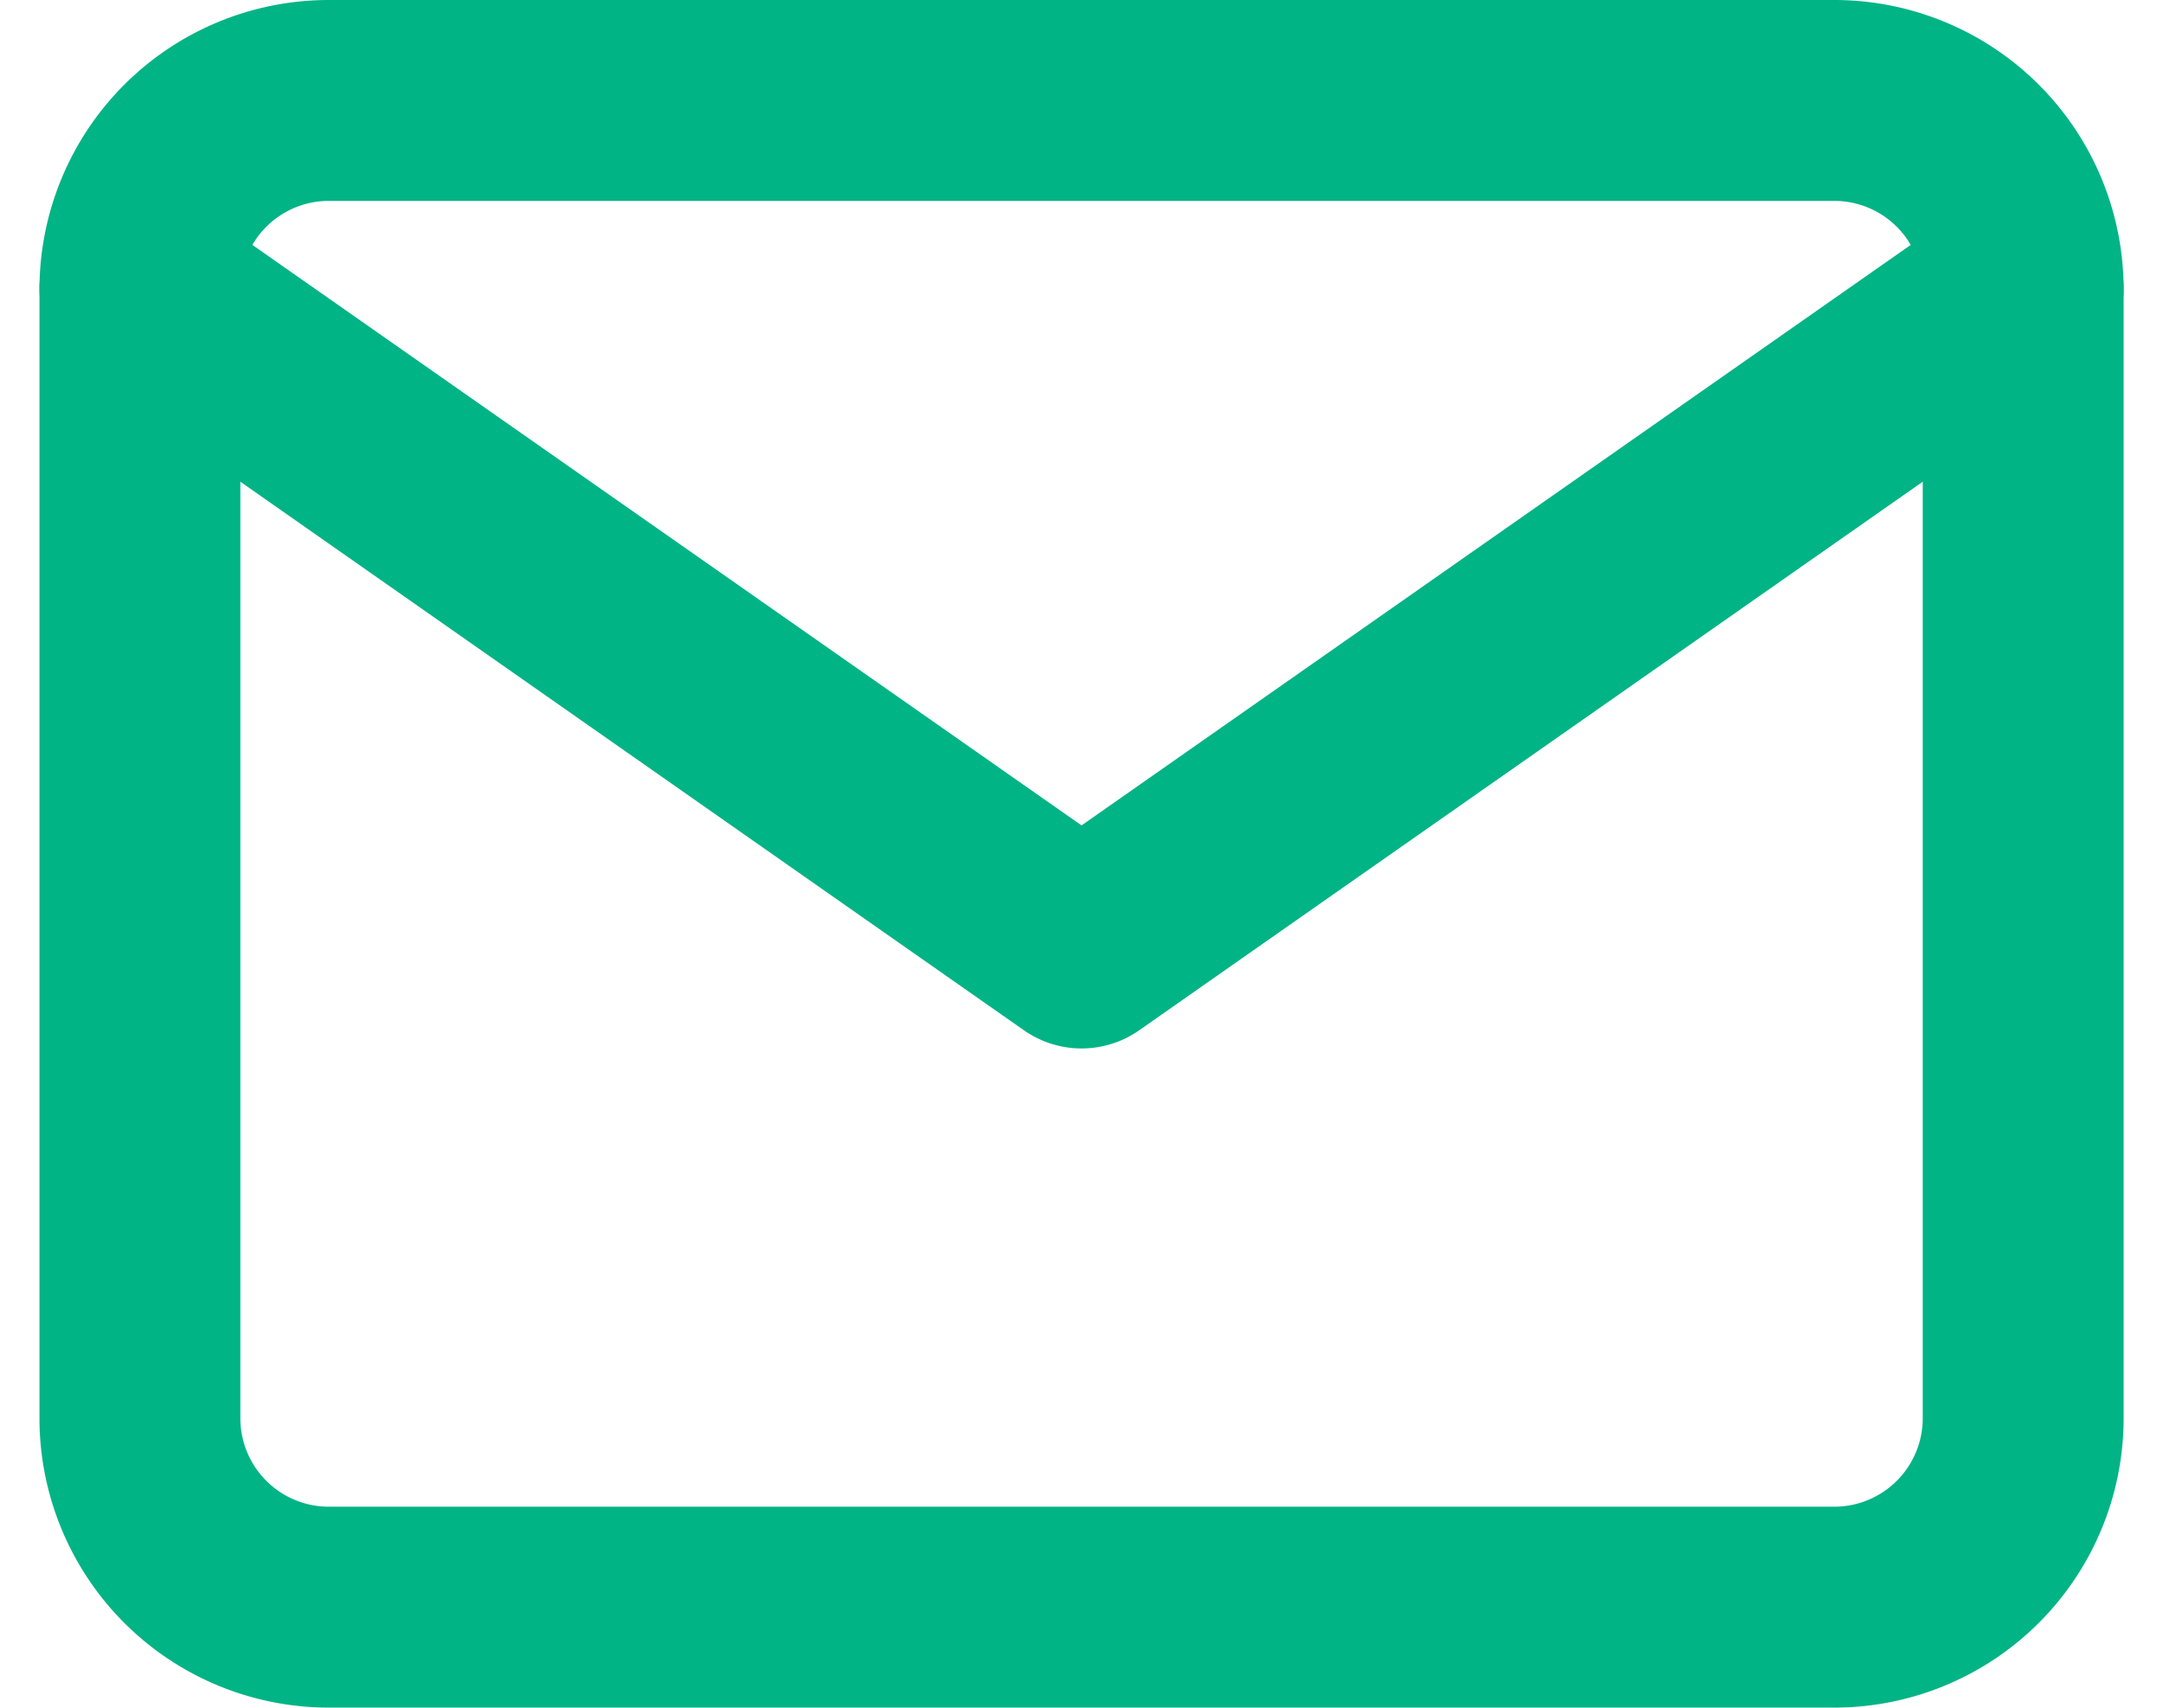
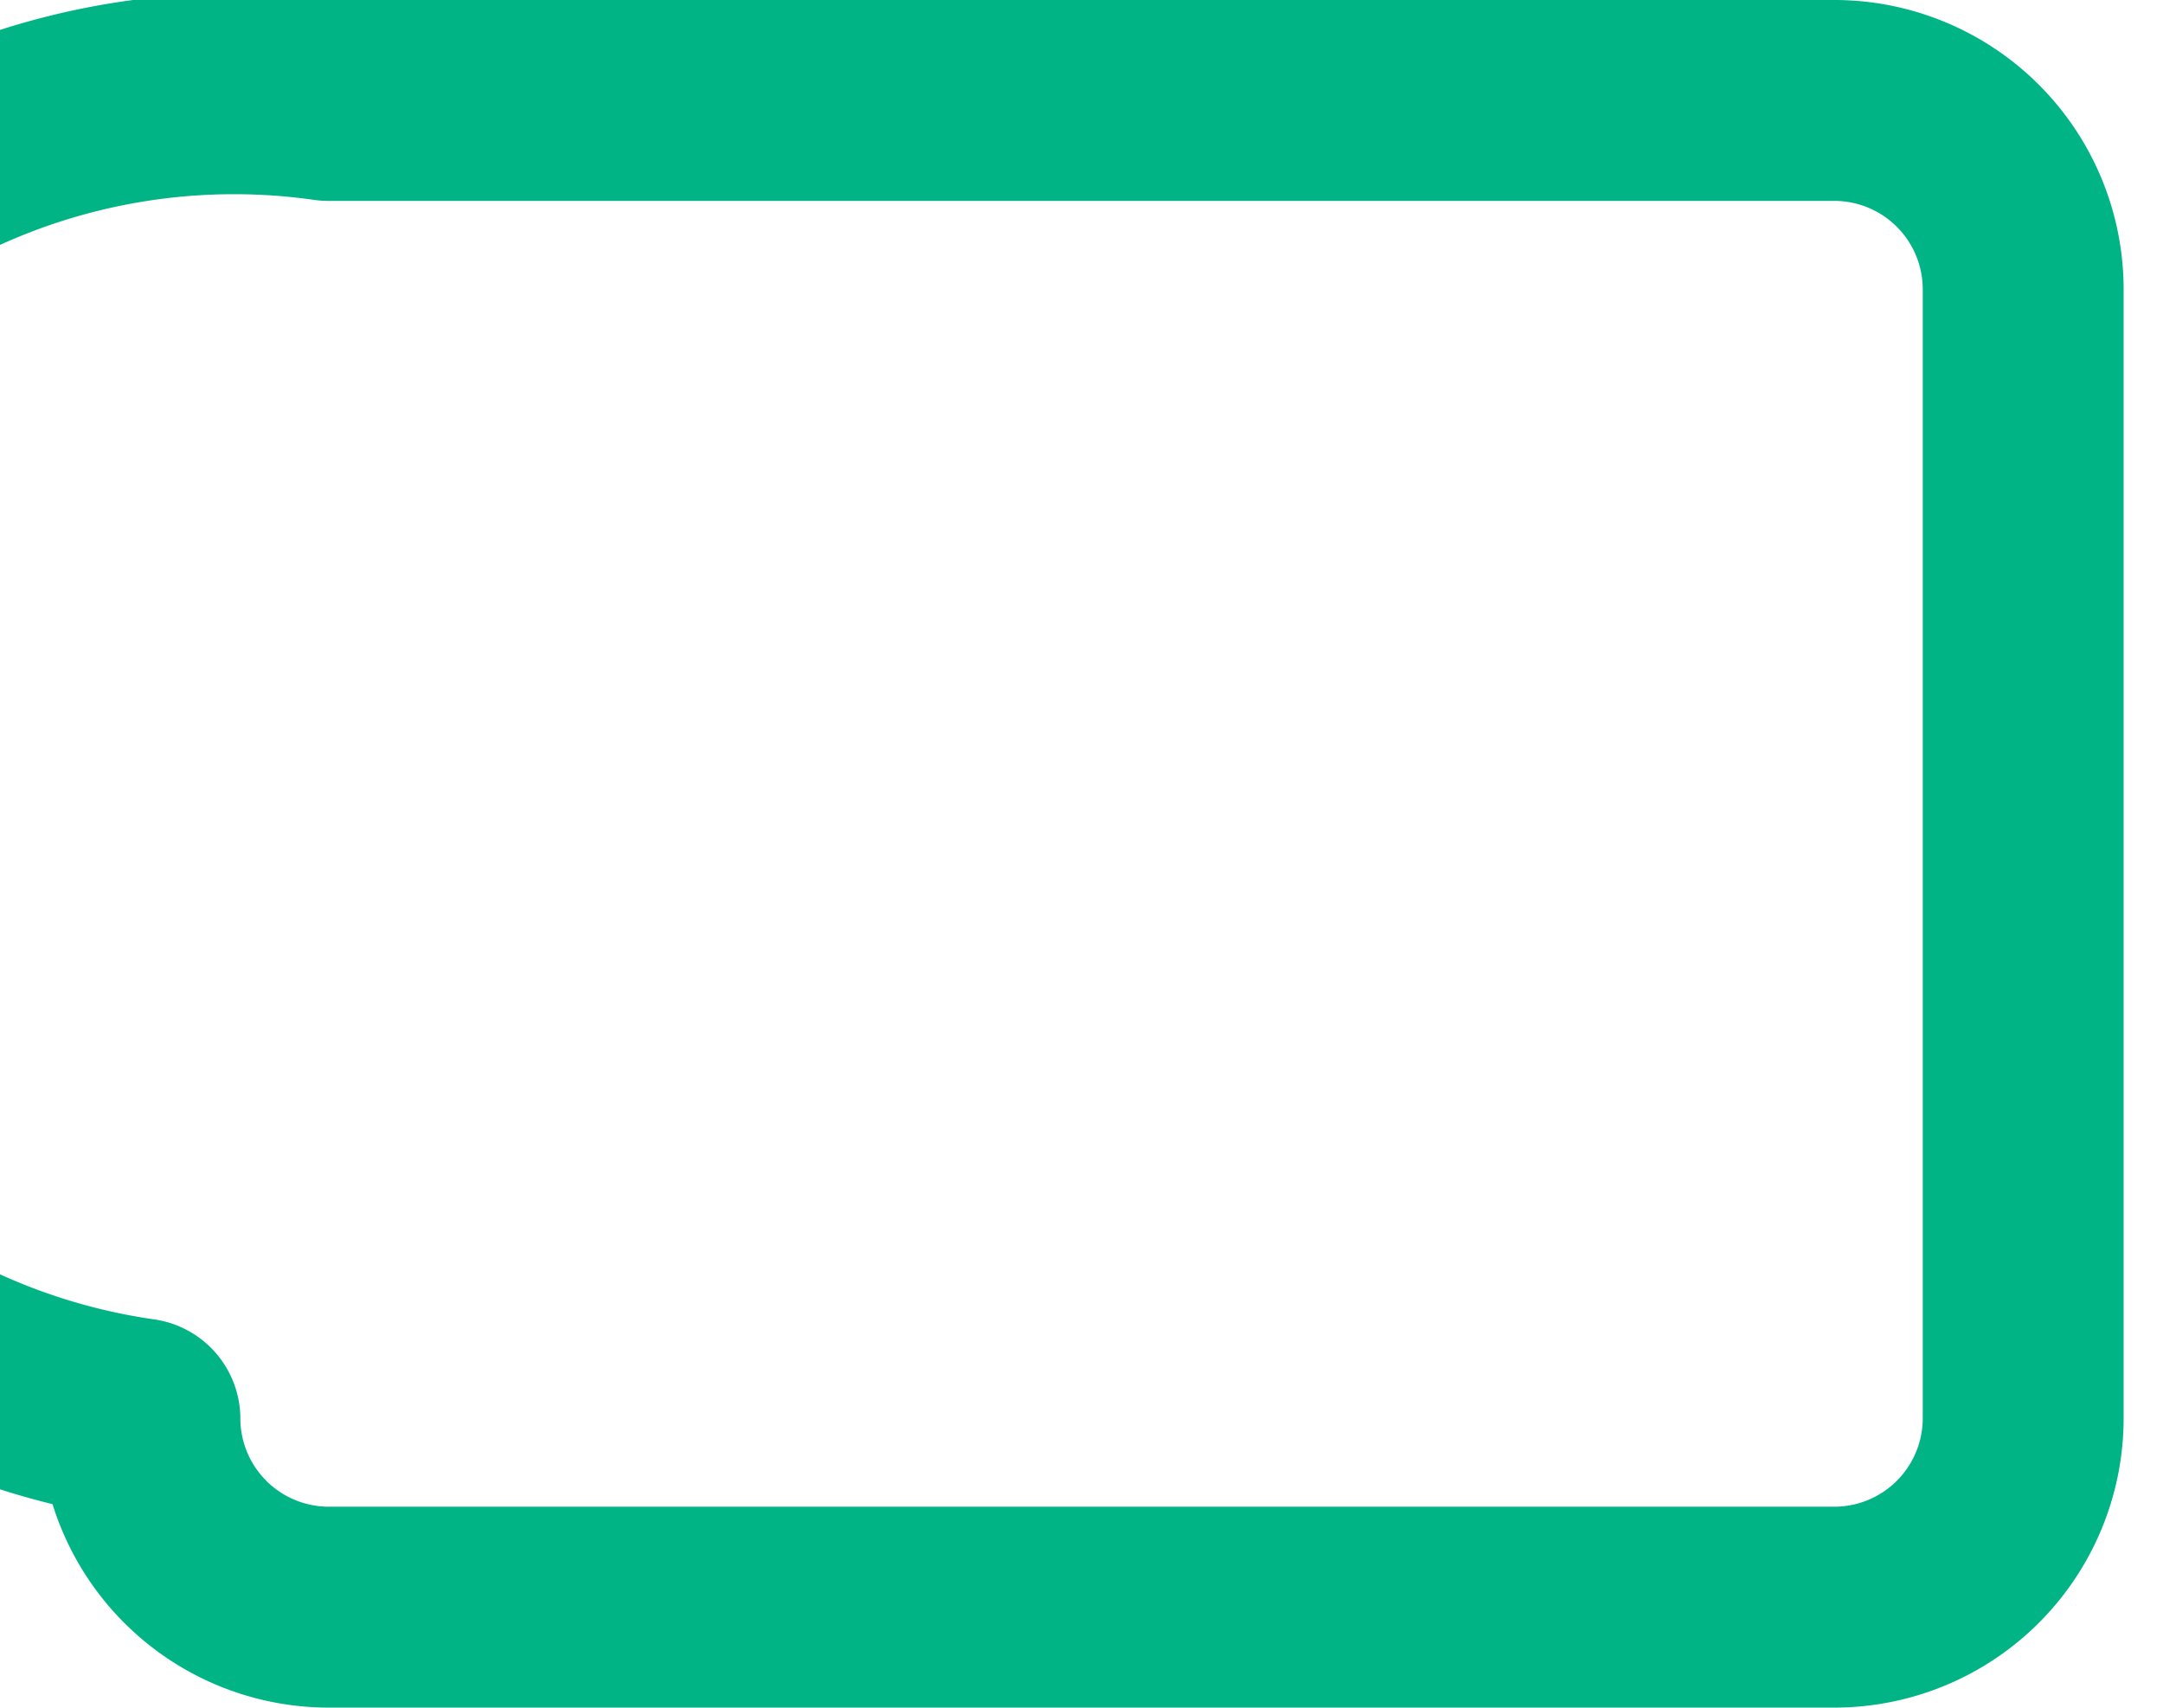
<svg xmlns="http://www.w3.org/2000/svg" width="21.535" height="17" viewBox="0 0 21.535 17">
  <g id="Icon_feather-mail" data-name="Icon feather-mail" transform="translate(-1.607 -5)">
-     <path id="Pfad_32" data-name="Pfad 32" d="M4.875,6h15A1.881,1.881,0,0,1,21.75,7.875v11.25A1.881,1.881,0,0,1,19.875,21h-15A1.881,1.881,0,0,1,3,19.125V7.875A1.881,1.881,0,0,1,4.875,6Z" fill="none" stroke="#01b485" stroke-linecap="round" stroke-linejoin="round" stroke-width="2" />
-     <path id="Pfad_33" data-name="Pfad 33" d="M21.75,9l-9.375,6.563L3,9" transform="translate(0 -1.125)" fill="none" stroke="#01b485" stroke-linecap="round" stroke-linejoin="round" stroke-width="2" />
+     <path id="Pfad_32" data-name="Pfad 32" d="M4.875,6h15A1.881,1.881,0,0,1,21.75,7.875v11.25A1.881,1.881,0,0,1,19.875,21h-15A1.881,1.881,0,0,1,3,19.125A1.881,1.881,0,0,1,4.875,6Z" fill="none" stroke="#01b485" stroke-linecap="round" stroke-linejoin="round" stroke-width="2" />
  </g>
</svg>